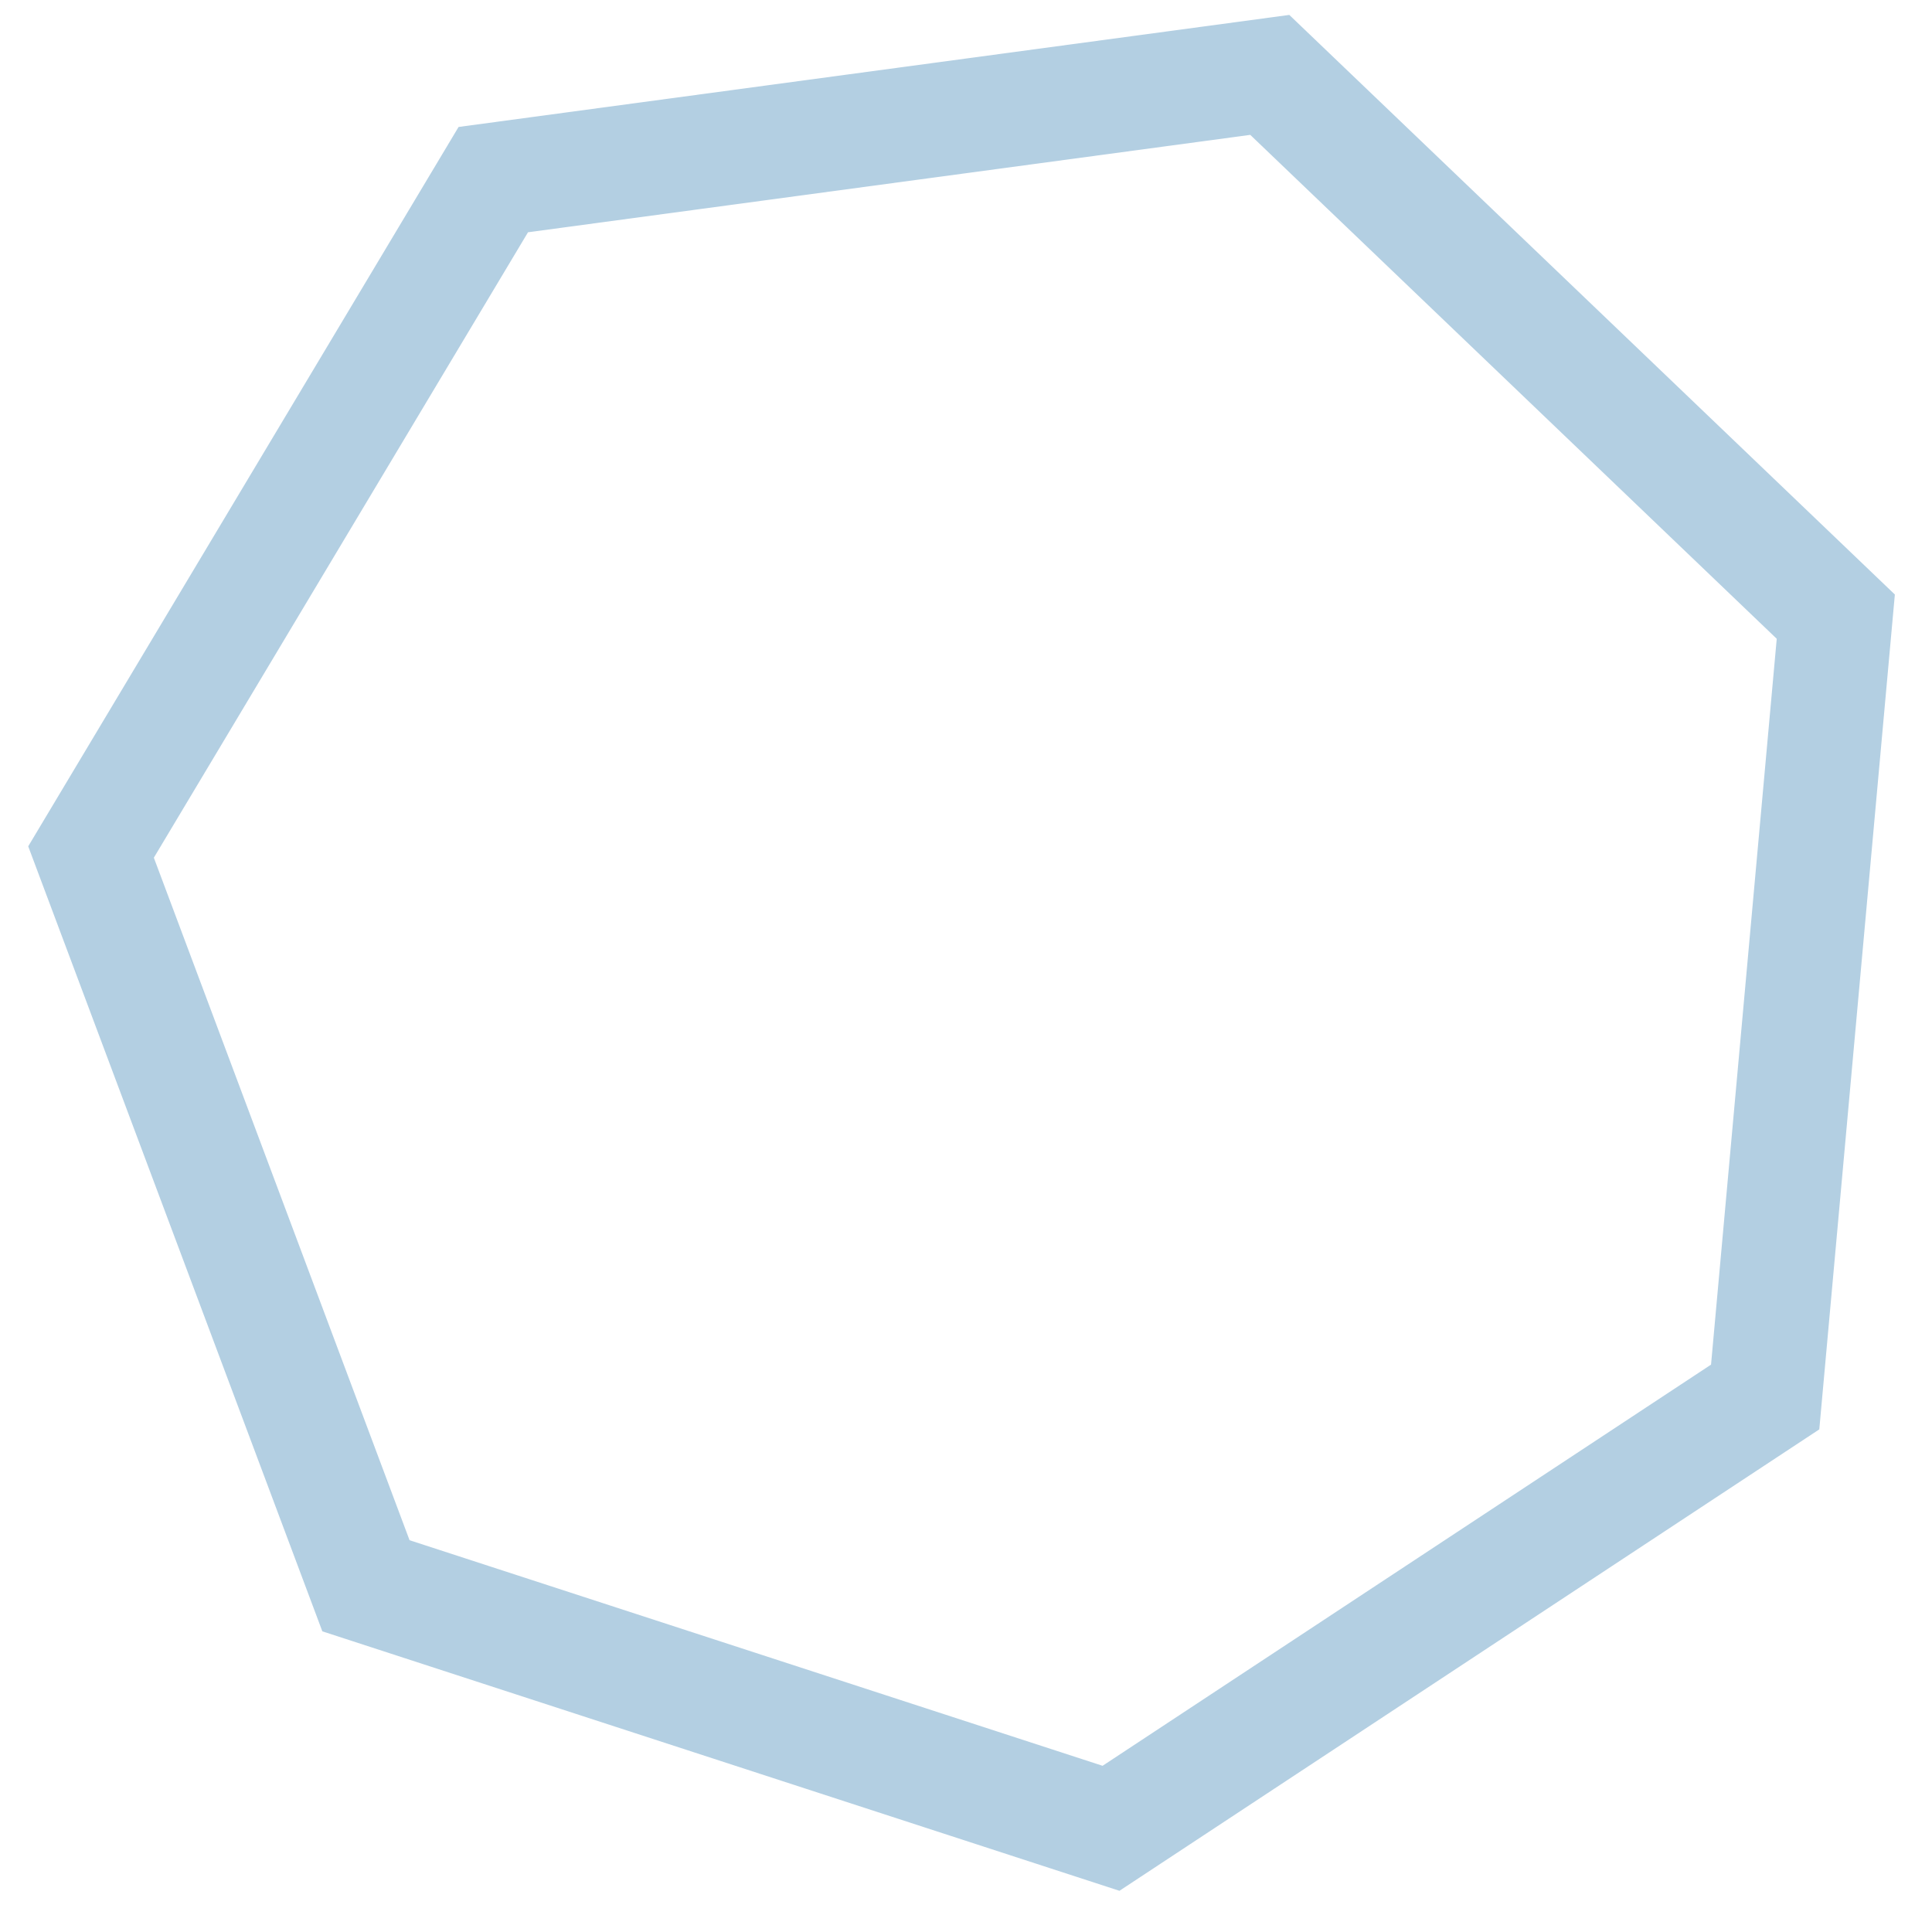
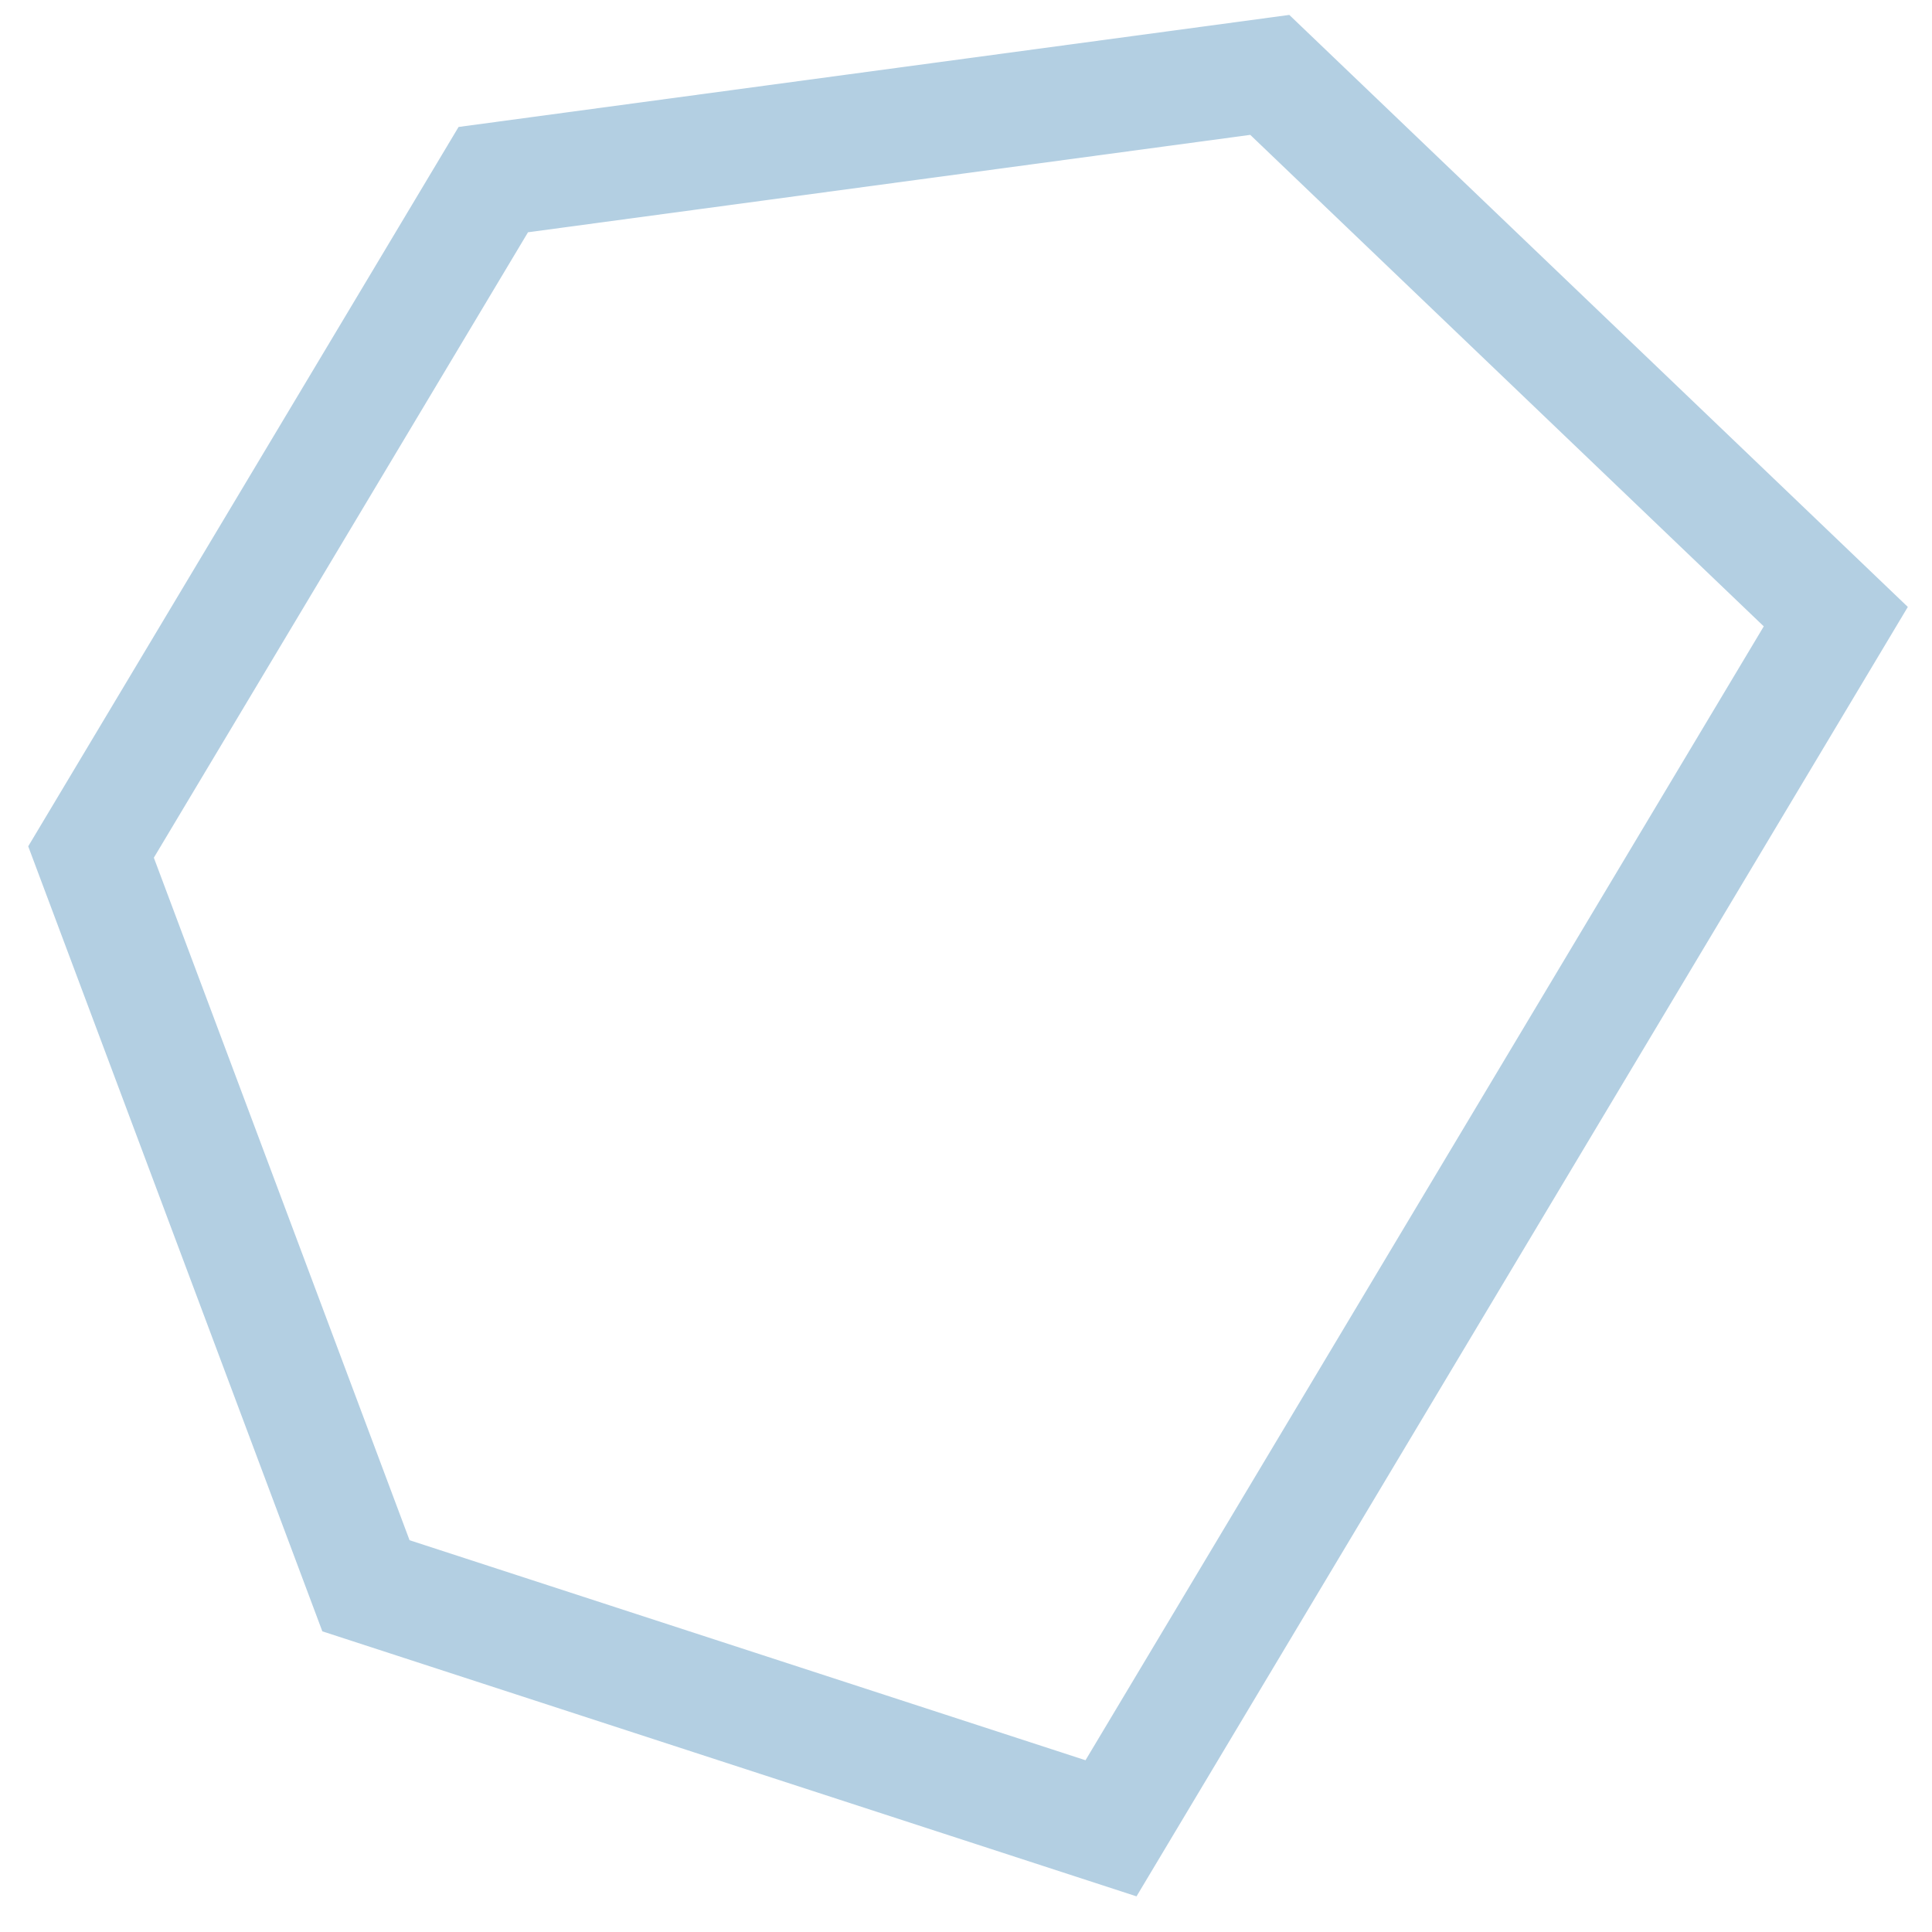
<svg xmlns="http://www.w3.org/2000/svg" width="34" height="34" viewBox="0 0 34 34" fill="none">
-   <path d="M8.681 3.161L22.346 1.318L32.307 10.852L31.064 24.585L19.552 32.175L6.44 27.907L1.602 14.994L8.681 3.161Z" stroke="#B3CFE2" stroke-width="2" />
+   <path d="M8.681 3.161L22.346 1.318L32.307 10.852L19.552 32.175L6.44 27.907L1.602 14.994L8.681 3.161Z" stroke="#B3CFE2" stroke-width="2" />
</svg>